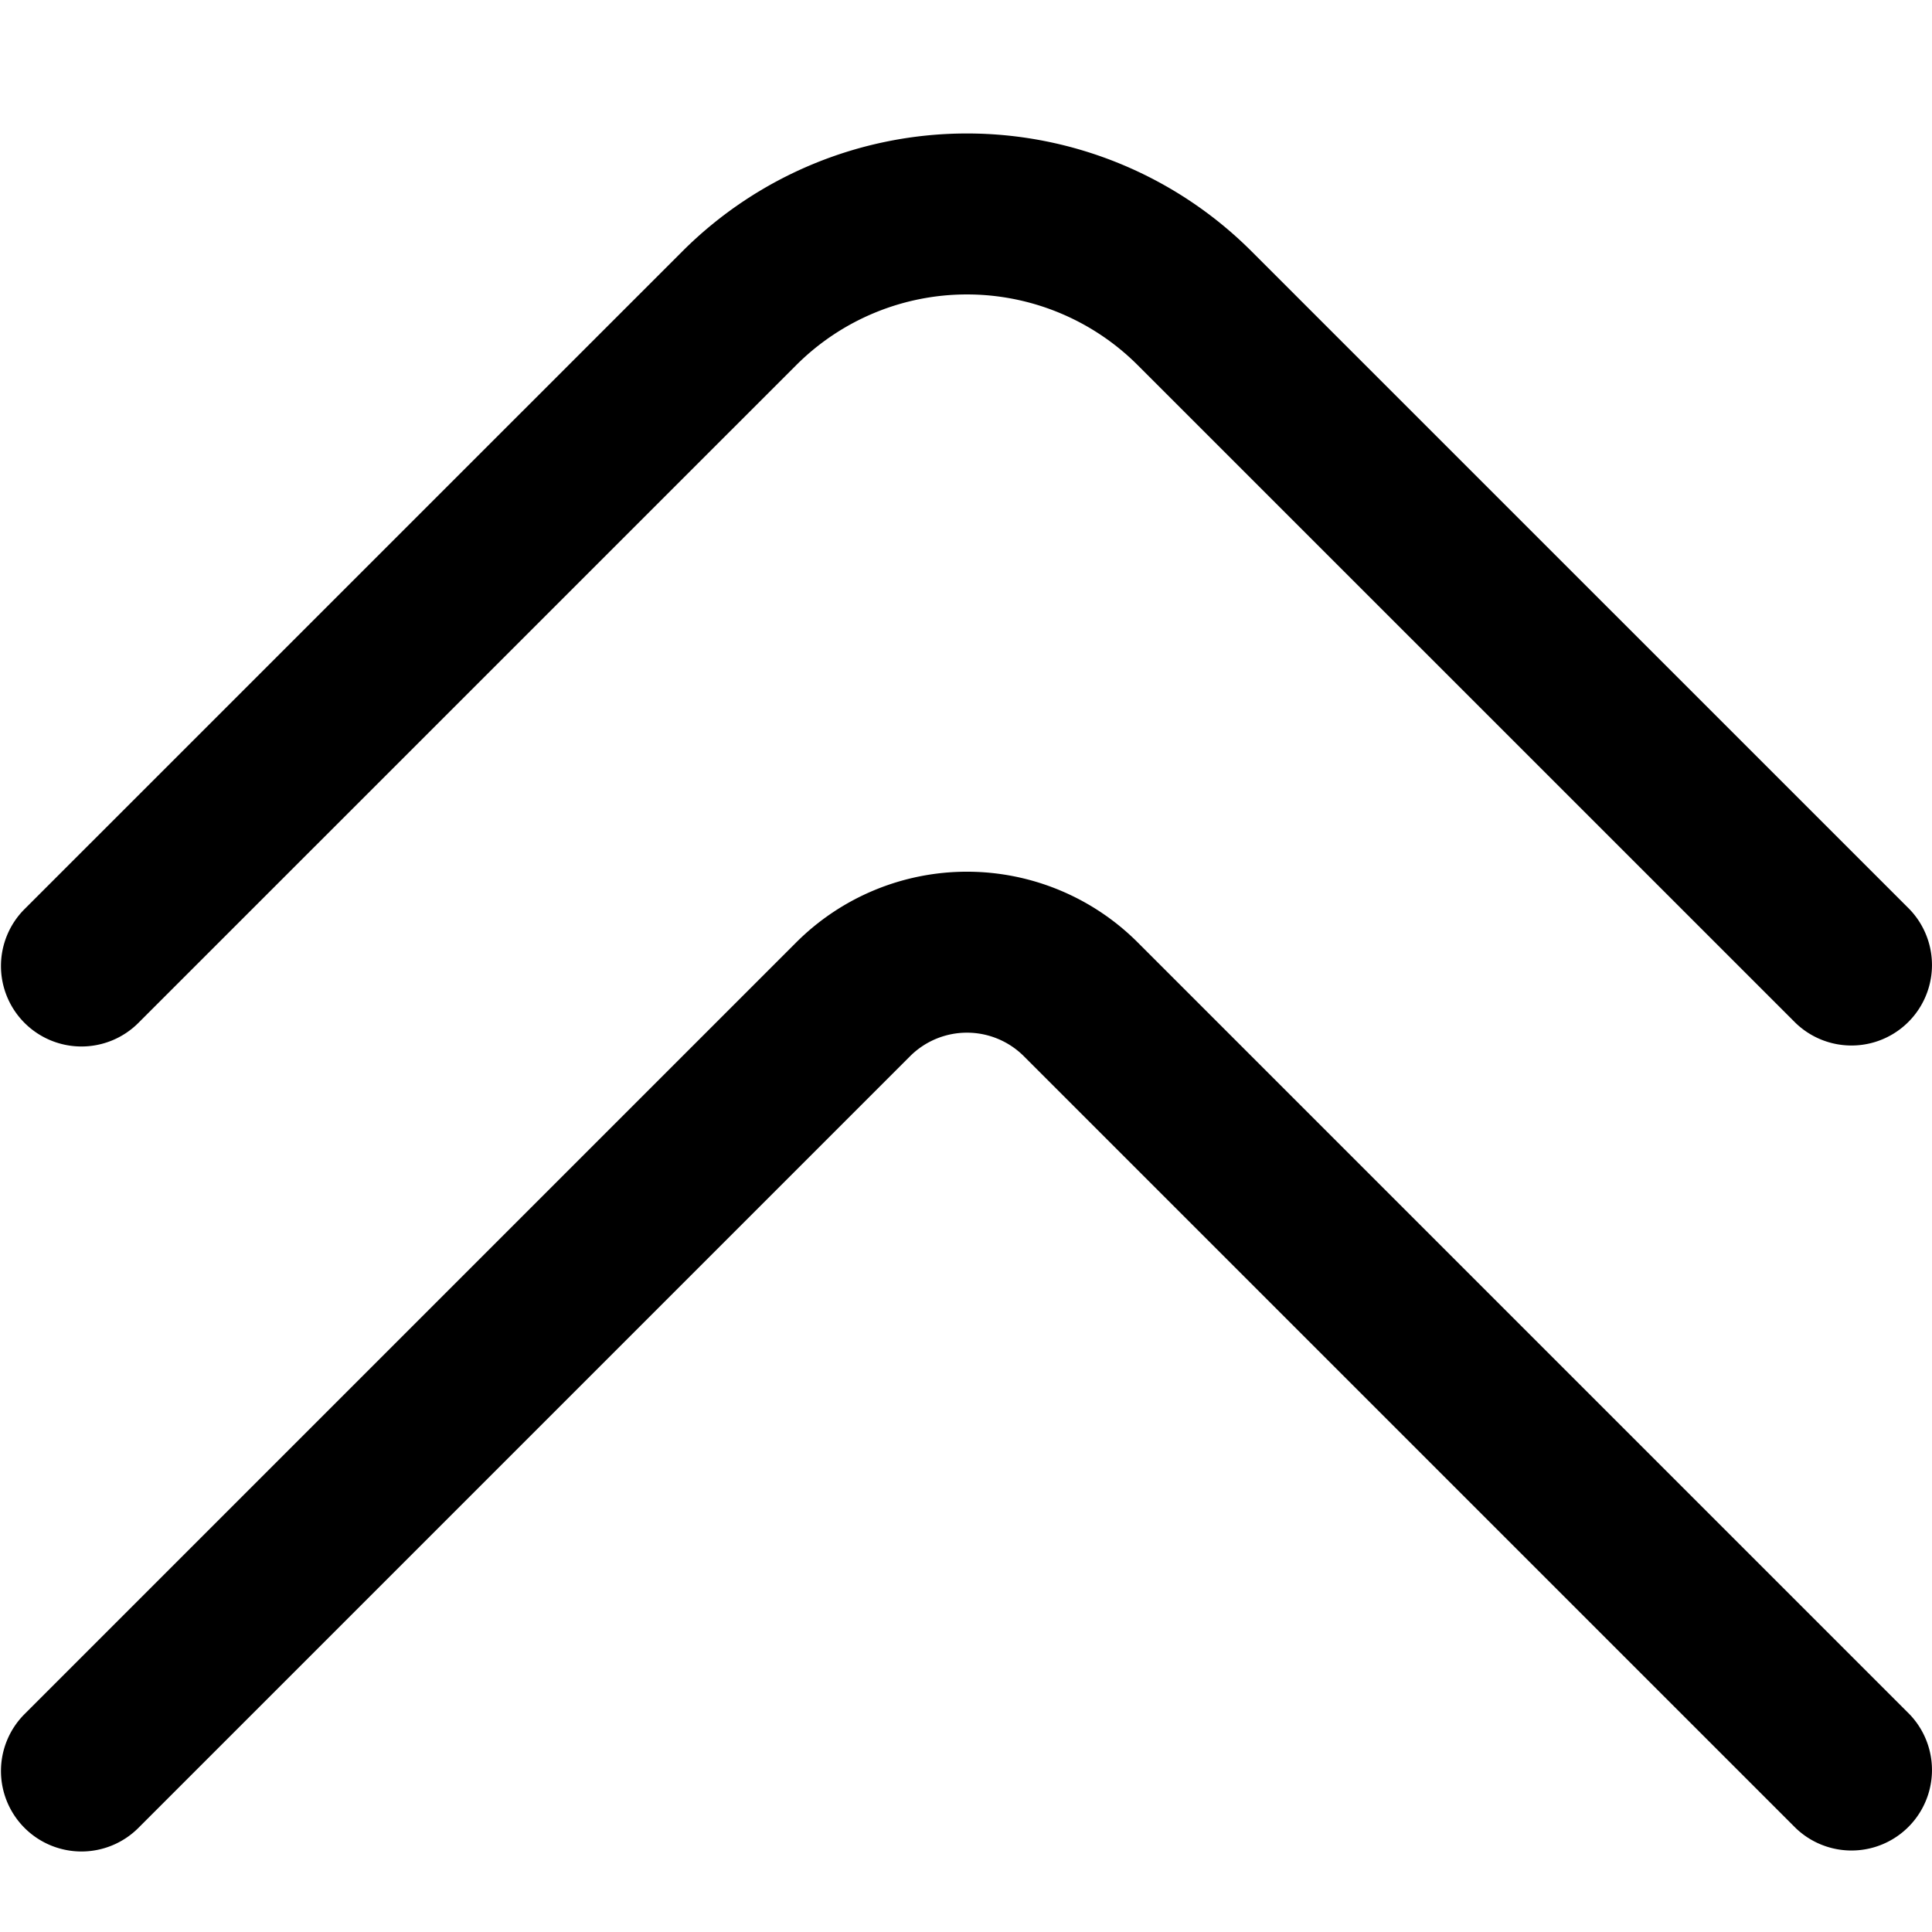
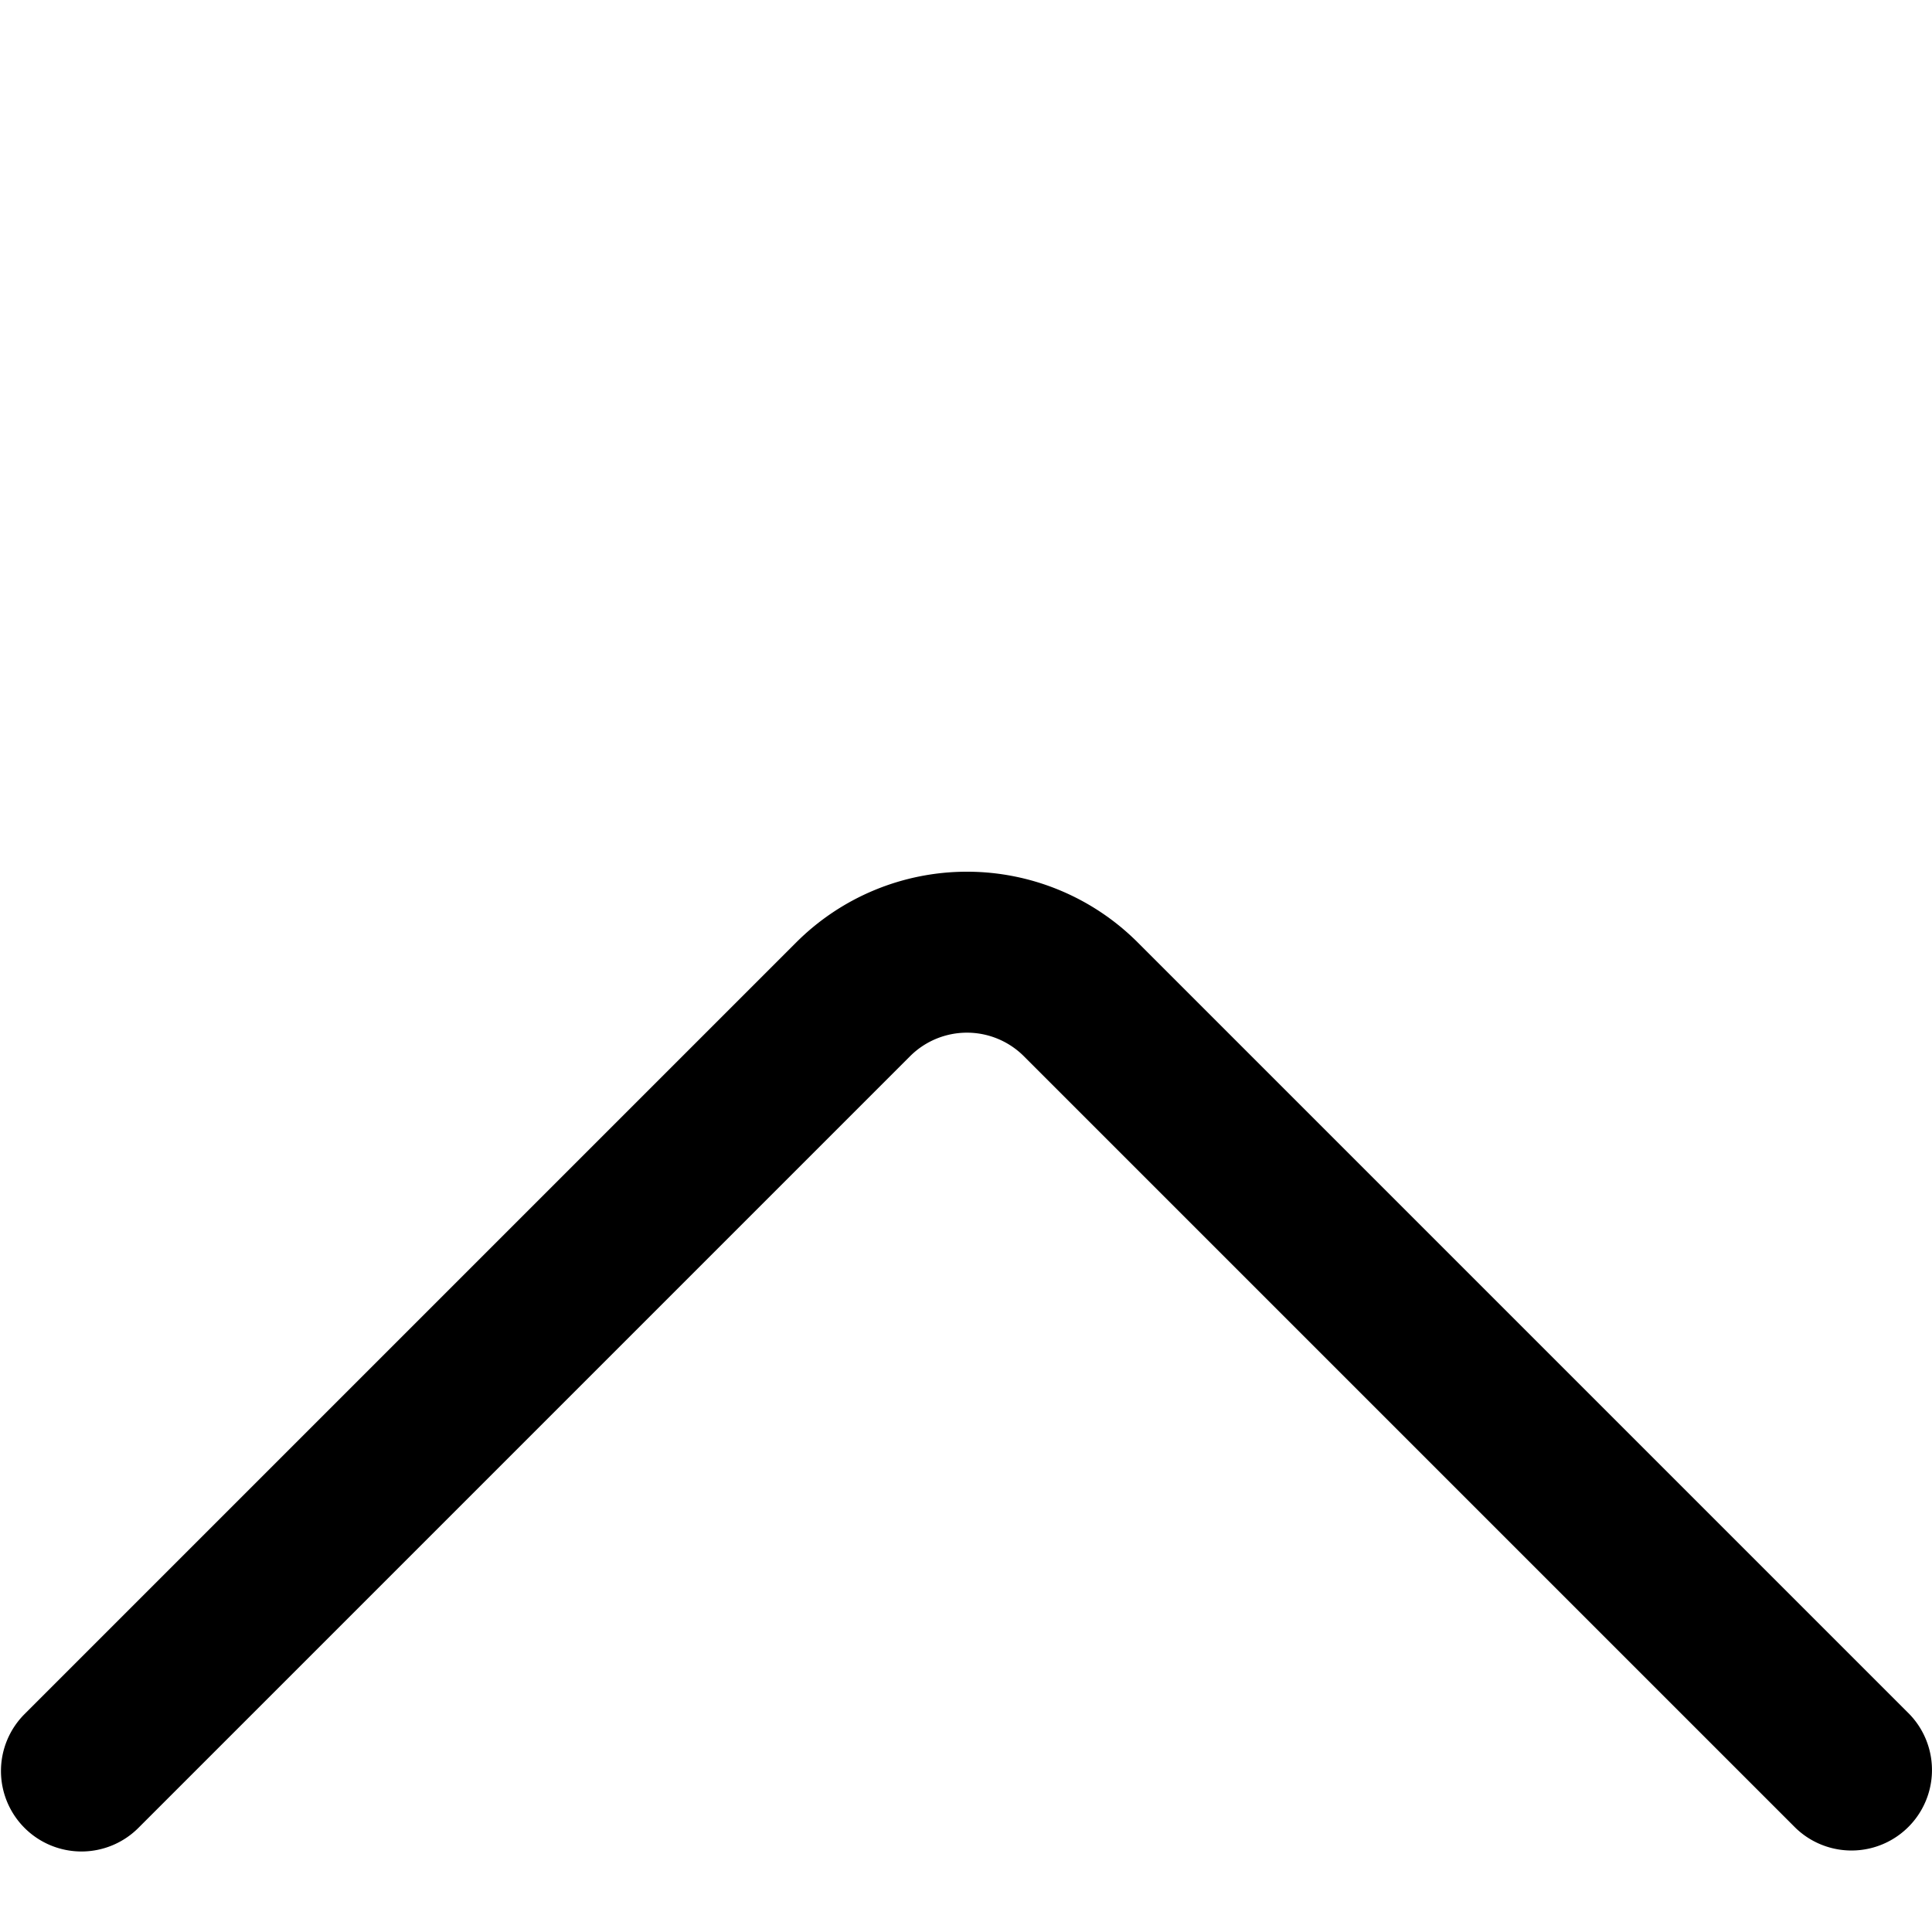
<svg xmlns="http://www.w3.org/2000/svg" id="arrow-circle-down" viewBox="0 0 24 24" width="512" height="512">
  <g>
-     <path d="M.012,12a1,1,0,0,1,.293-.707L8.477,3.122a5,5,0,0,1,7.07,0l8.172,8.171a1,1,0,0,1-1.414,1.414L14.133,4.536a3,3,0,0,0-4.242,0L1.719,12.707A1,1,0,0,1,.012,12Z" />
    <path d="M.012,22a1,1,0,0,1,.293-.707l9.586-9.586a3,3,0,0,1,4.242,0l9.586,9.586a1,1,0,0,1-1.414,1.414l-9.586-9.586a1,1,0,0,0-1.414,0L1.719,22.707A1,1,0,0,1,.012,22Z" />
  </g>
</svg>